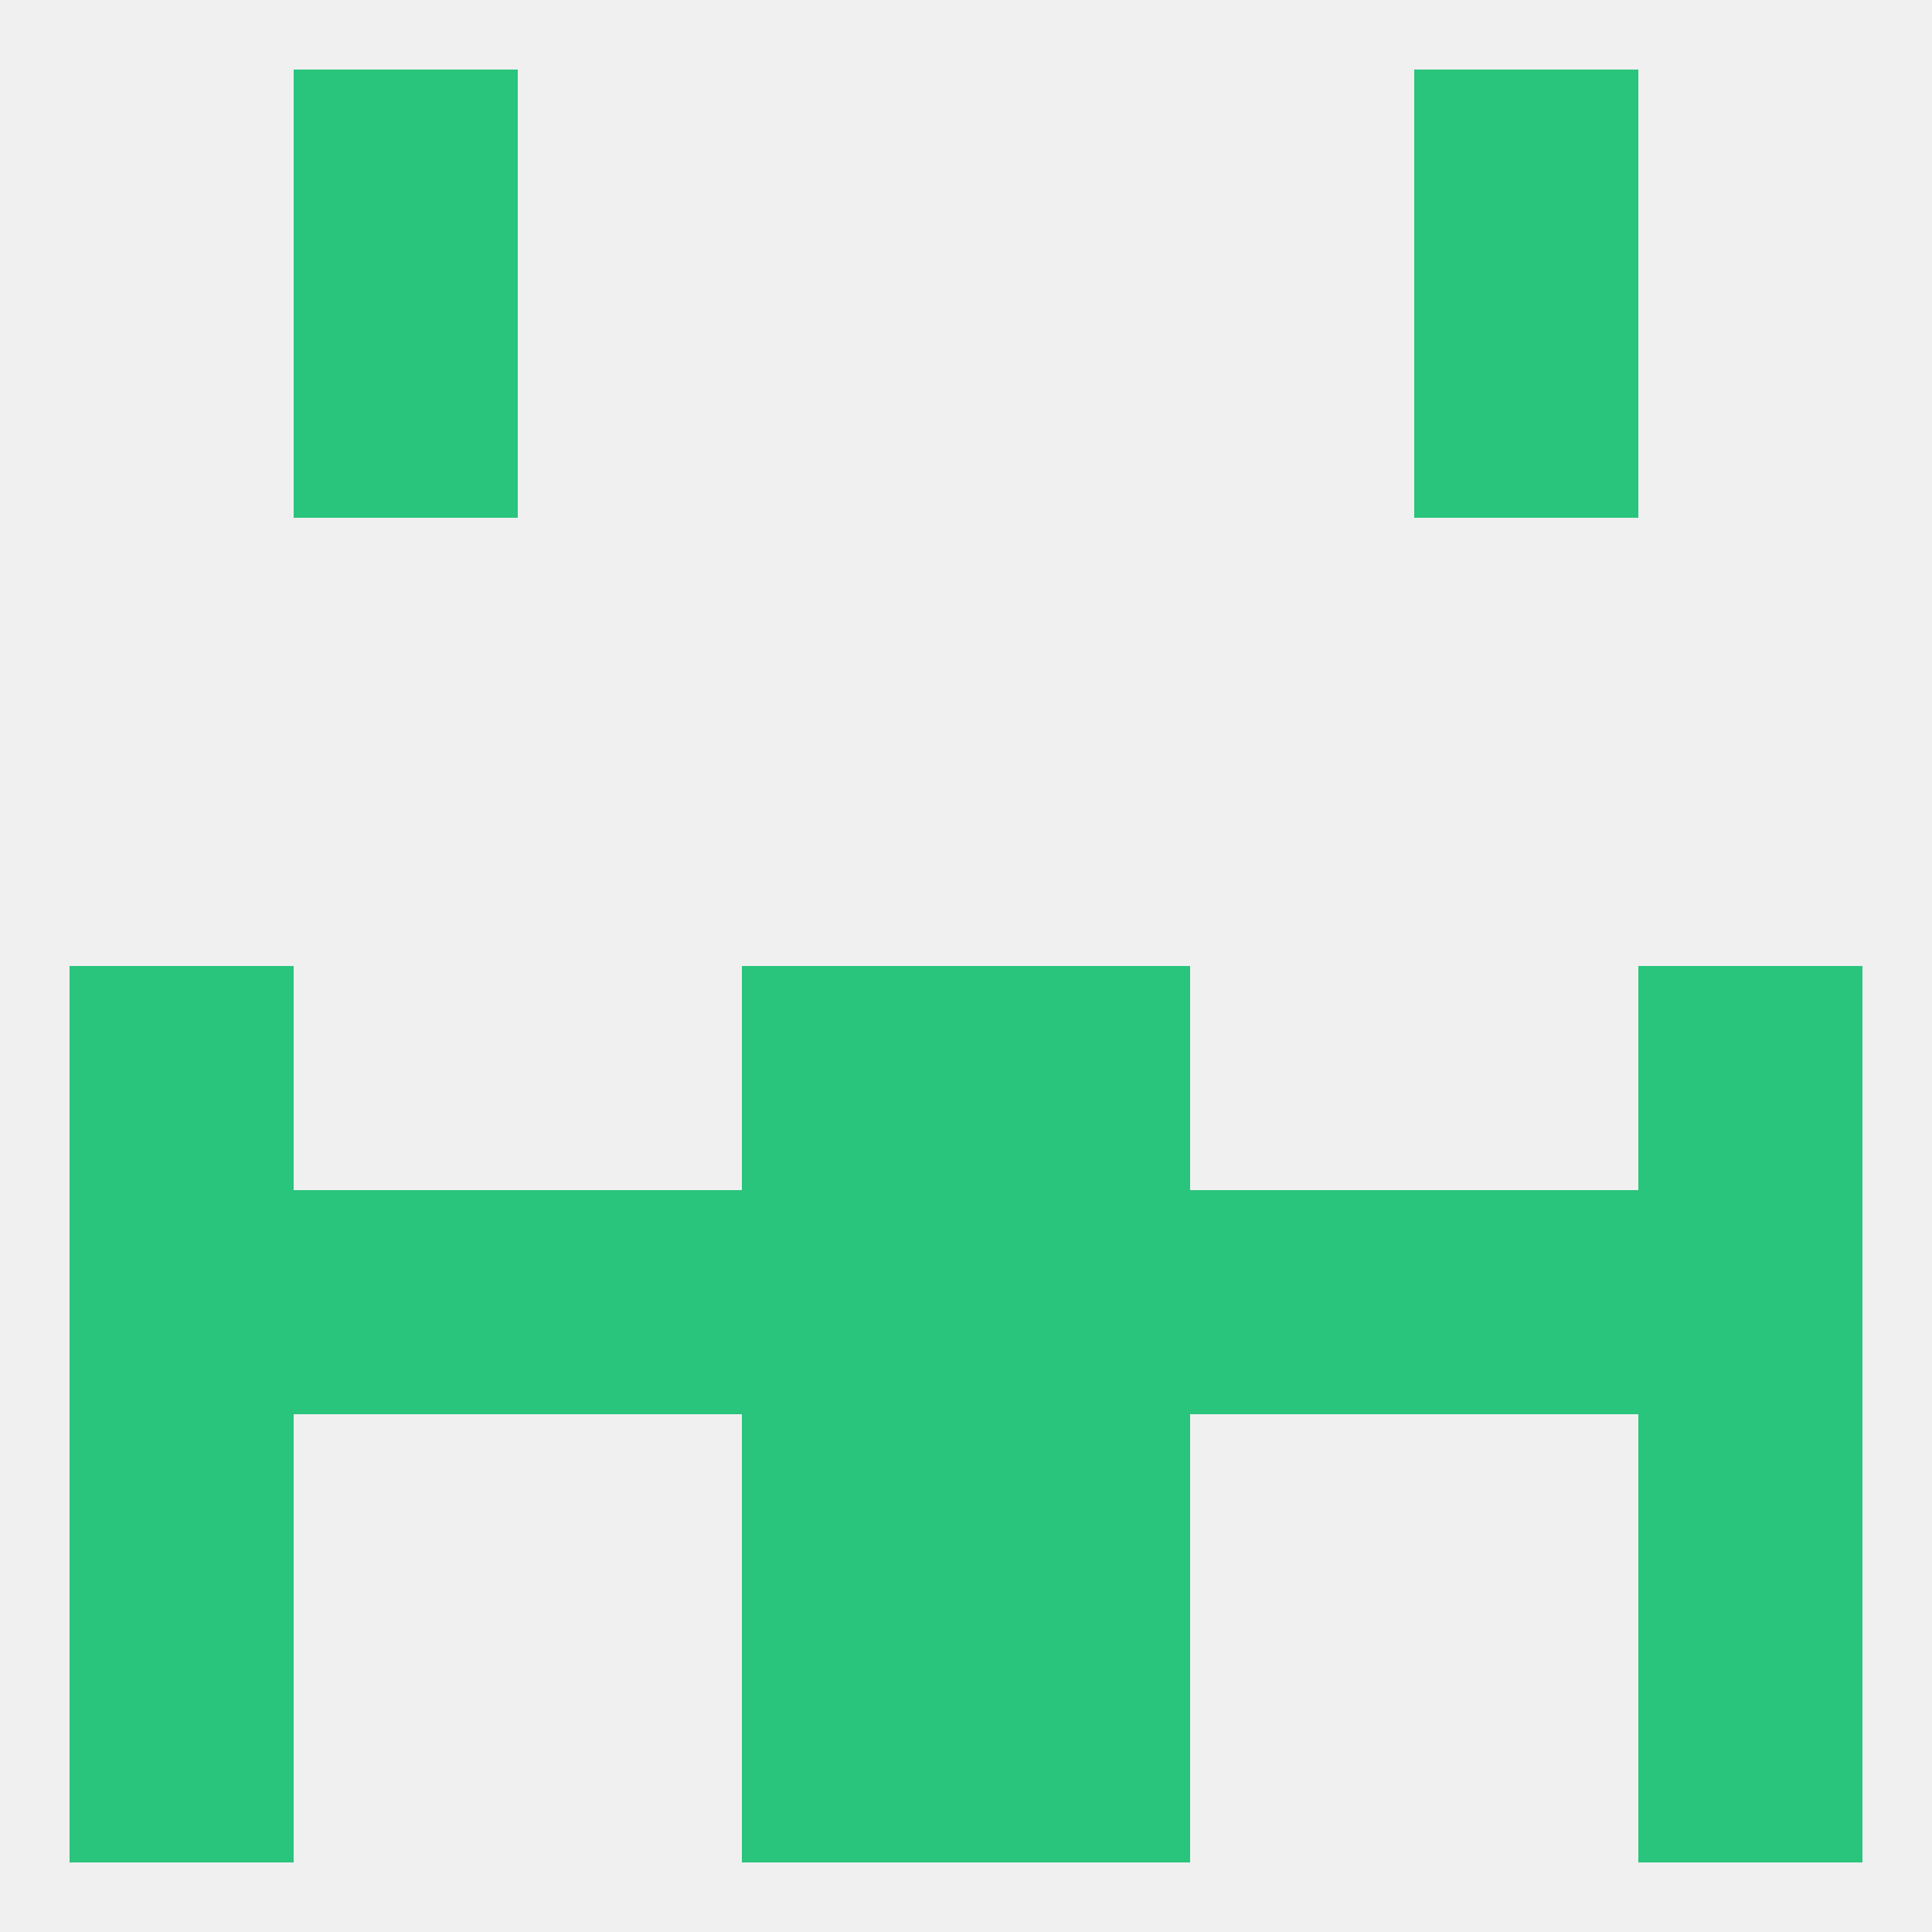
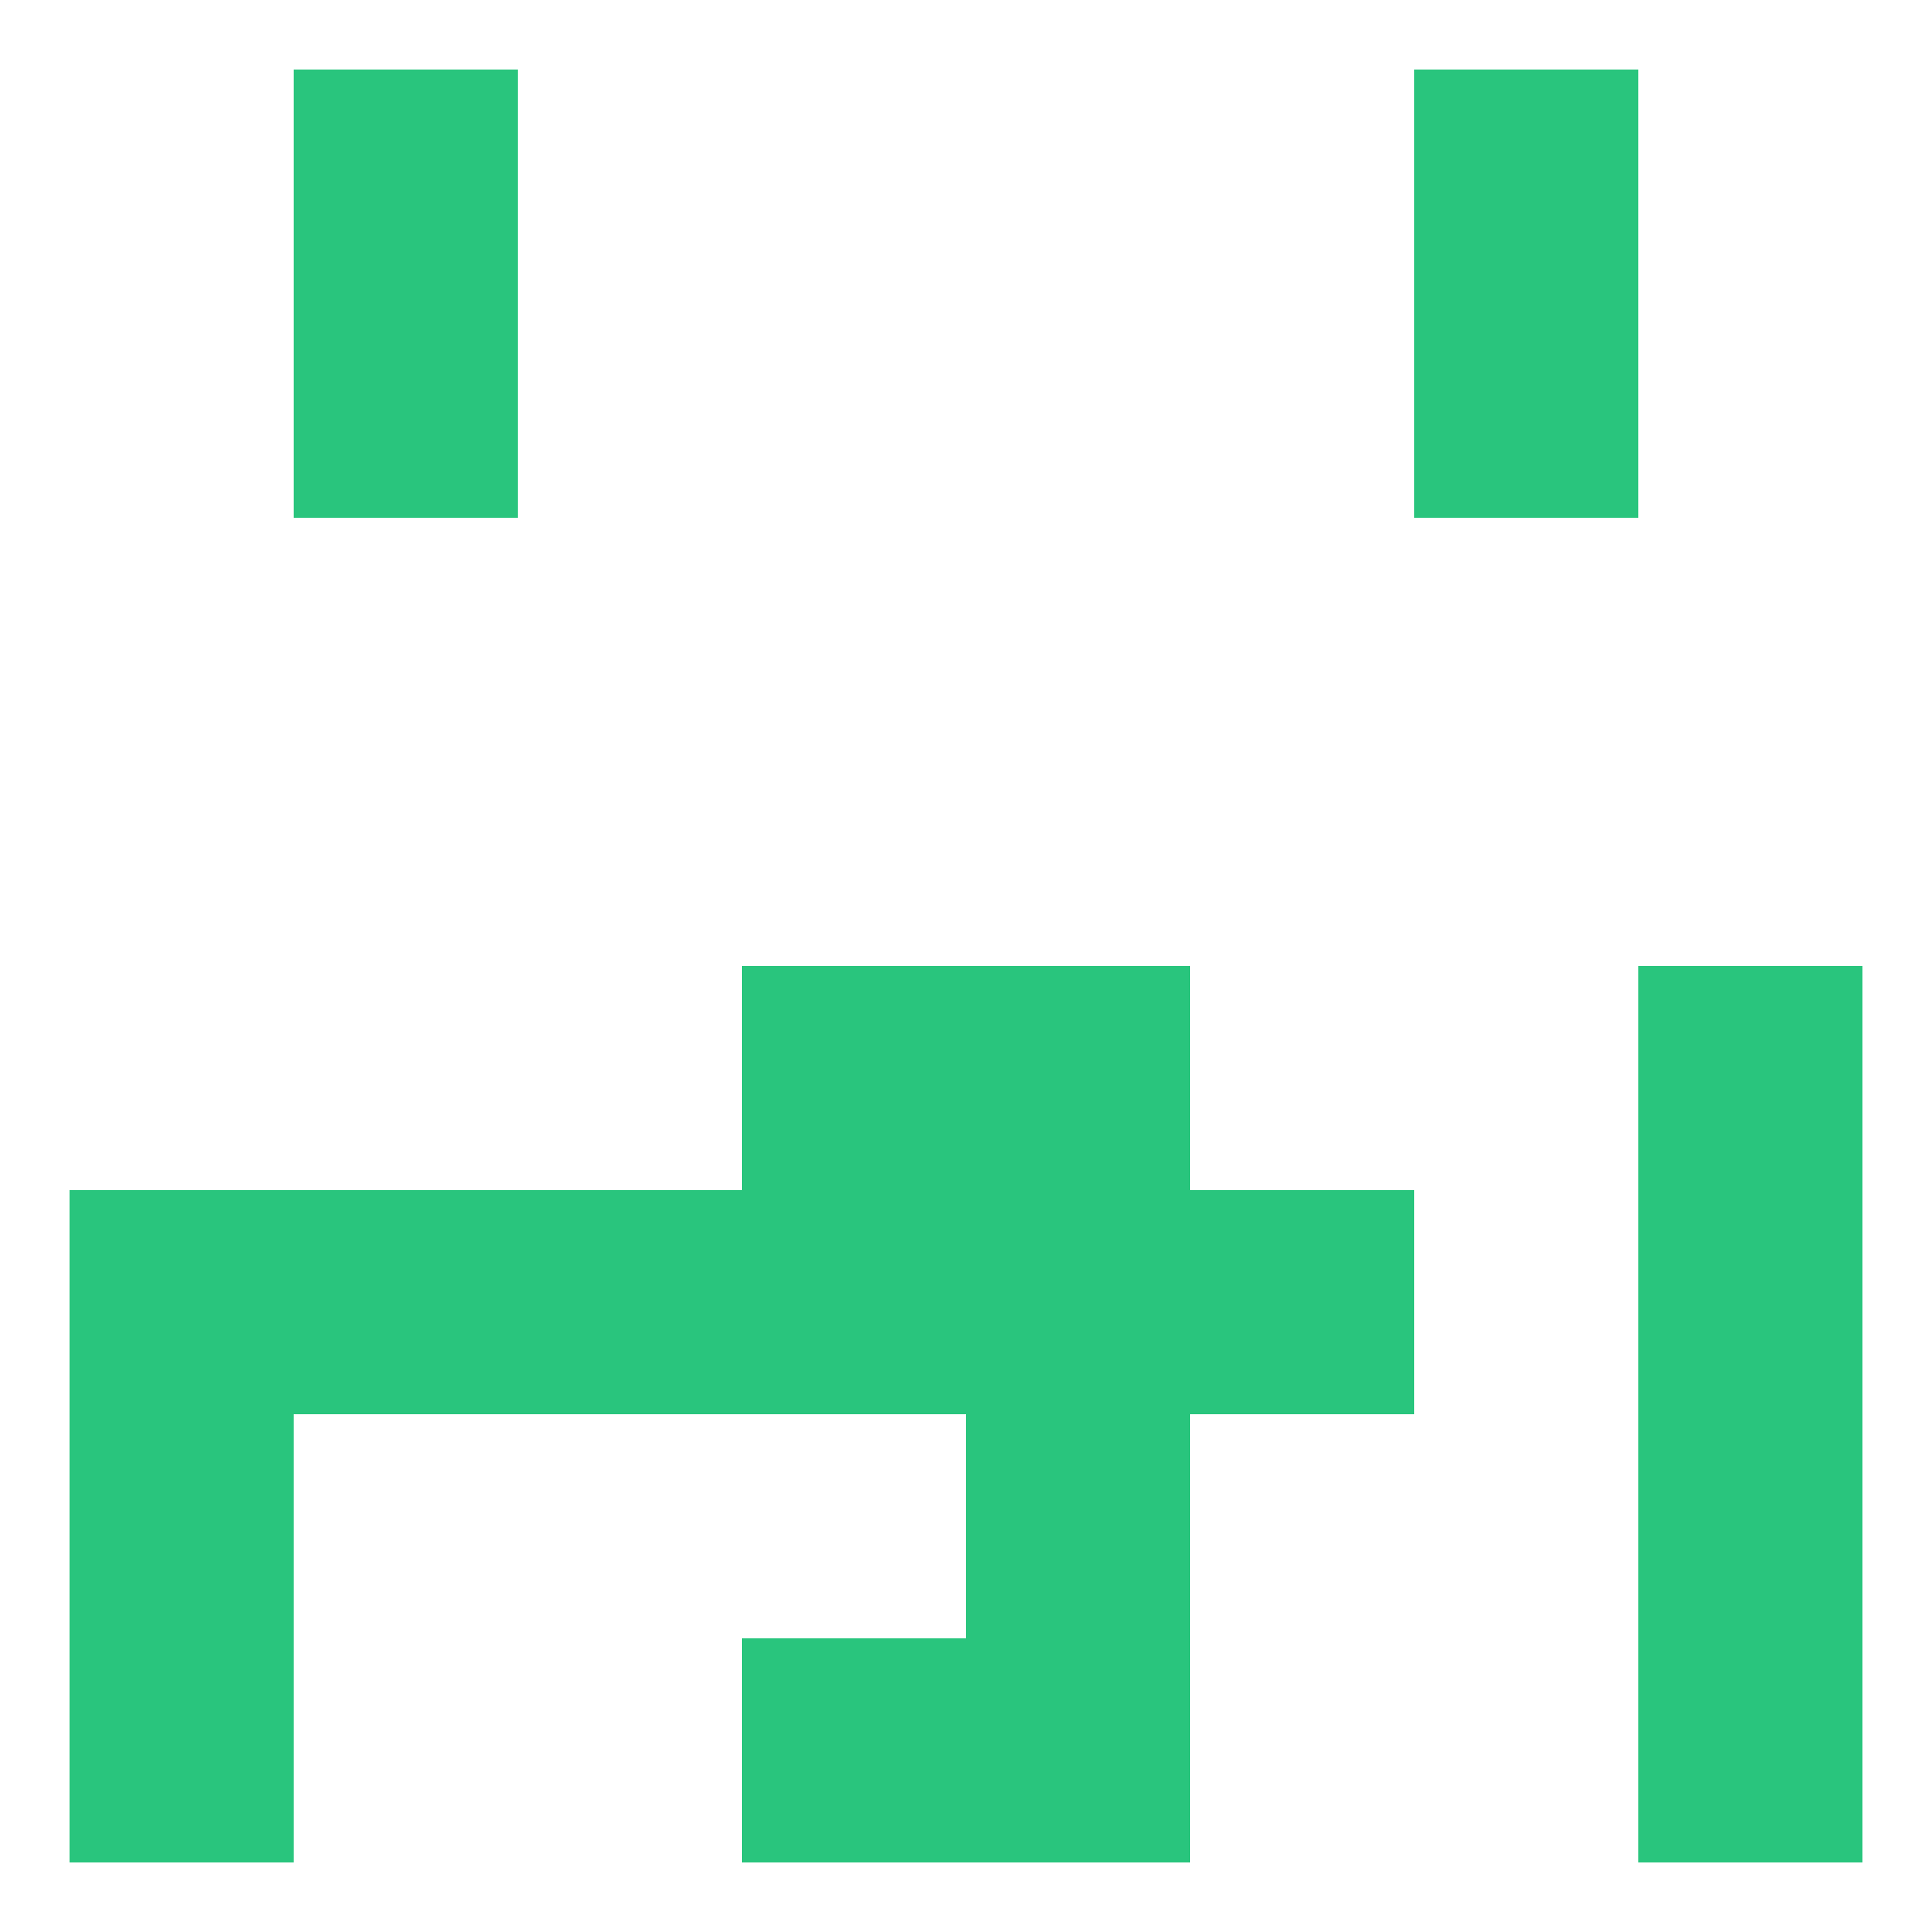
<svg xmlns="http://www.w3.org/2000/svg" version="1.1" baseprofile="full" width="250" height="250" viewBox="0 0 250 250">
-   <rect width="100%" height="100%" fill="rgba(240,240,240,255)" />
  <rect x="38" y="9" width="29" height="29" fill="rgba(41,197,125,255)" />
  <rect x="183" y="9" width="29" height="29" fill="rgba(41,197,125,255)" />
  <rect x="183" y="38" width="29" height="29" fill="rgba(41,197,125,255)" />
  <rect x="38" y="38" width="29" height="29" fill="rgba(41,197,125,255)" />
-   <rect x="9" y="125" width="29" height="29" fill="rgba(41,197,125,255)" />
  <rect x="212" y="125" width="29" height="29" fill="rgba(41,197,125,255)" />
  <rect x="96" y="125" width="29" height="29" fill="rgba(41,197,125,255)" />
  <rect x="125" y="125" width="29" height="29" fill="rgba(41,197,125,255)" />
  <rect x="96" y="154" width="29" height="29" fill="rgba(41,197,125,255)" />
  <rect x="125" y="154" width="29" height="29" fill="rgba(41,197,125,255)" />
  <rect x="9" y="154" width="29" height="29" fill="rgba(41,197,125,255)" />
  <rect x="212" y="154" width="29" height="29" fill="rgba(41,197,125,255)" />
  <rect x="38" y="154" width="29" height="29" fill="rgba(41,197,125,255)" />
  <rect x="154" y="154" width="29" height="29" fill="rgba(41,197,125,255)" />
-   <rect x="183" y="154" width="29" height="29" fill="rgba(41,197,125,255)" />
  <rect x="67" y="154" width="29" height="29" fill="rgba(41,197,125,255)" />
-   <rect x="96" y="183" width="29" height="29" fill="rgba(41,197,125,255)" />
  <rect x="125" y="183" width="29" height="29" fill="rgba(41,197,125,255)" />
  <rect x="9" y="183" width="29" height="29" fill="rgba(41,197,125,255)" />
  <rect x="212" y="183" width="29" height="29" fill="rgba(41,197,125,255)" />
  <rect x="96" y="212" width="29" height="29" fill="rgba(41,197,125,255)" />
  <rect x="125" y="212" width="29" height="29" fill="rgba(41,197,125,255)" />
  <rect x="9" y="212" width="29" height="29" fill="rgba(41,197,125,255)" />
  <rect x="212" y="212" width="29" height="29" fill="rgba(41,197,125,255)" />
</svg>